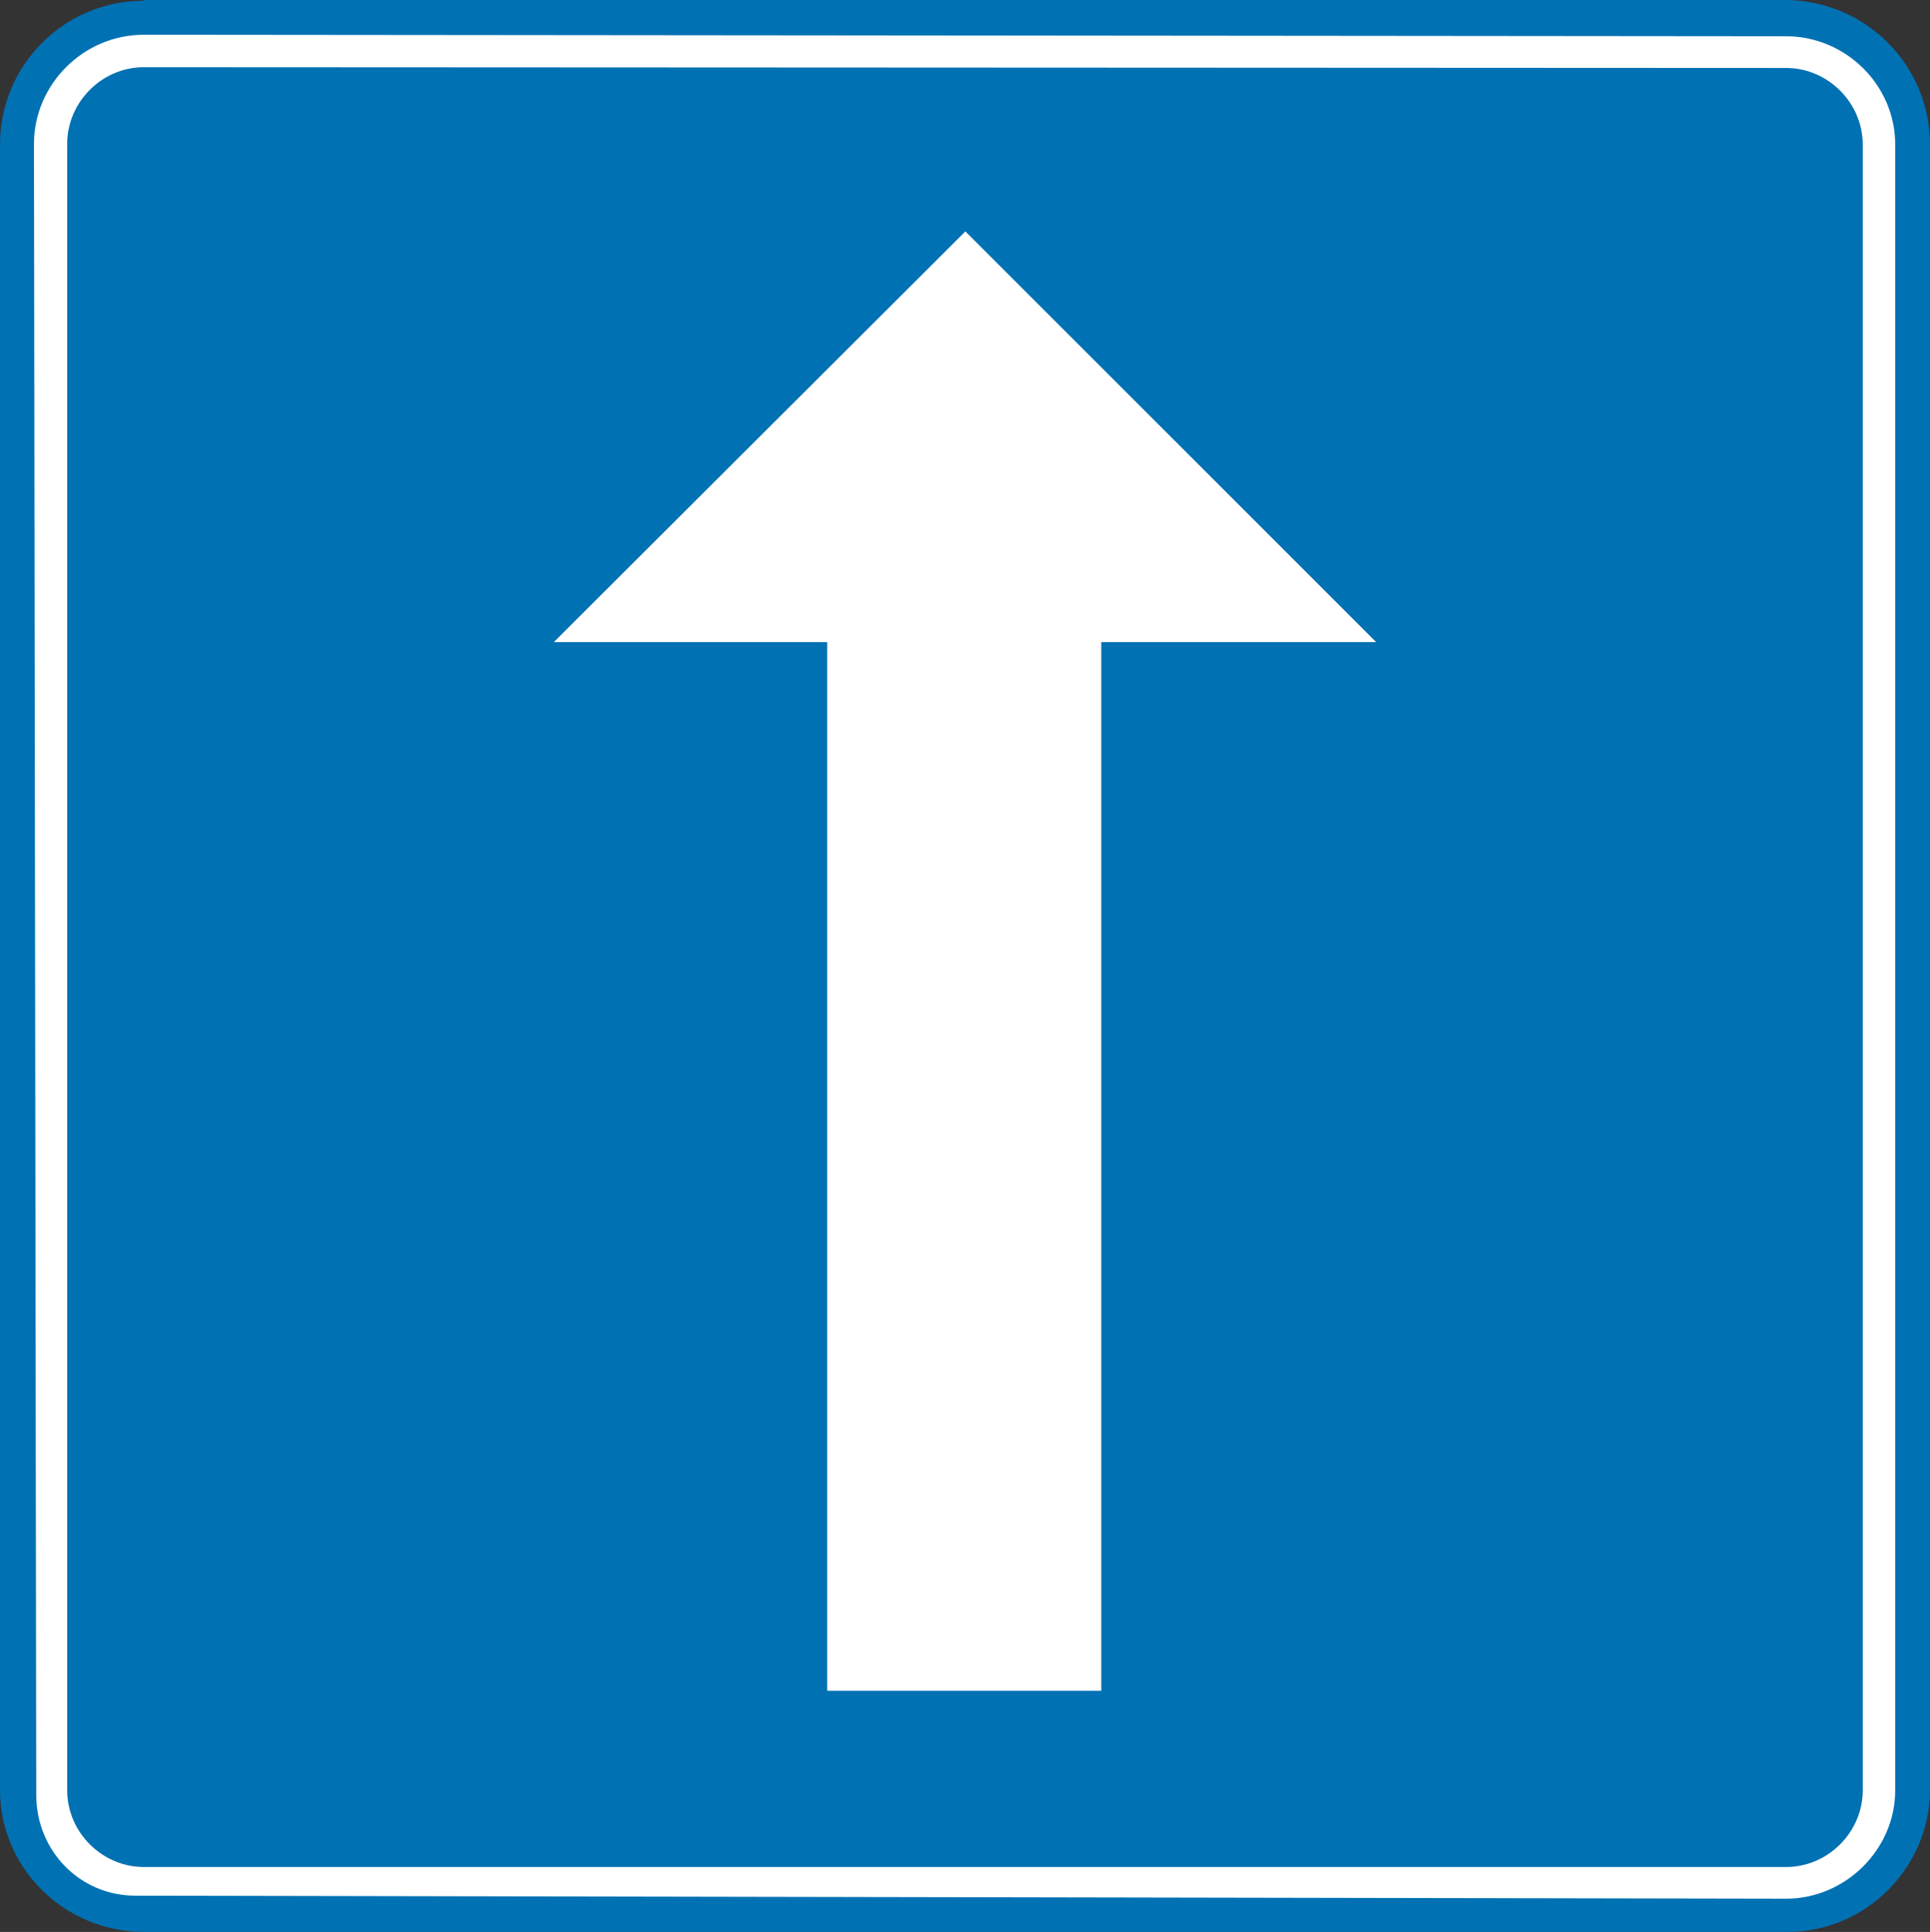
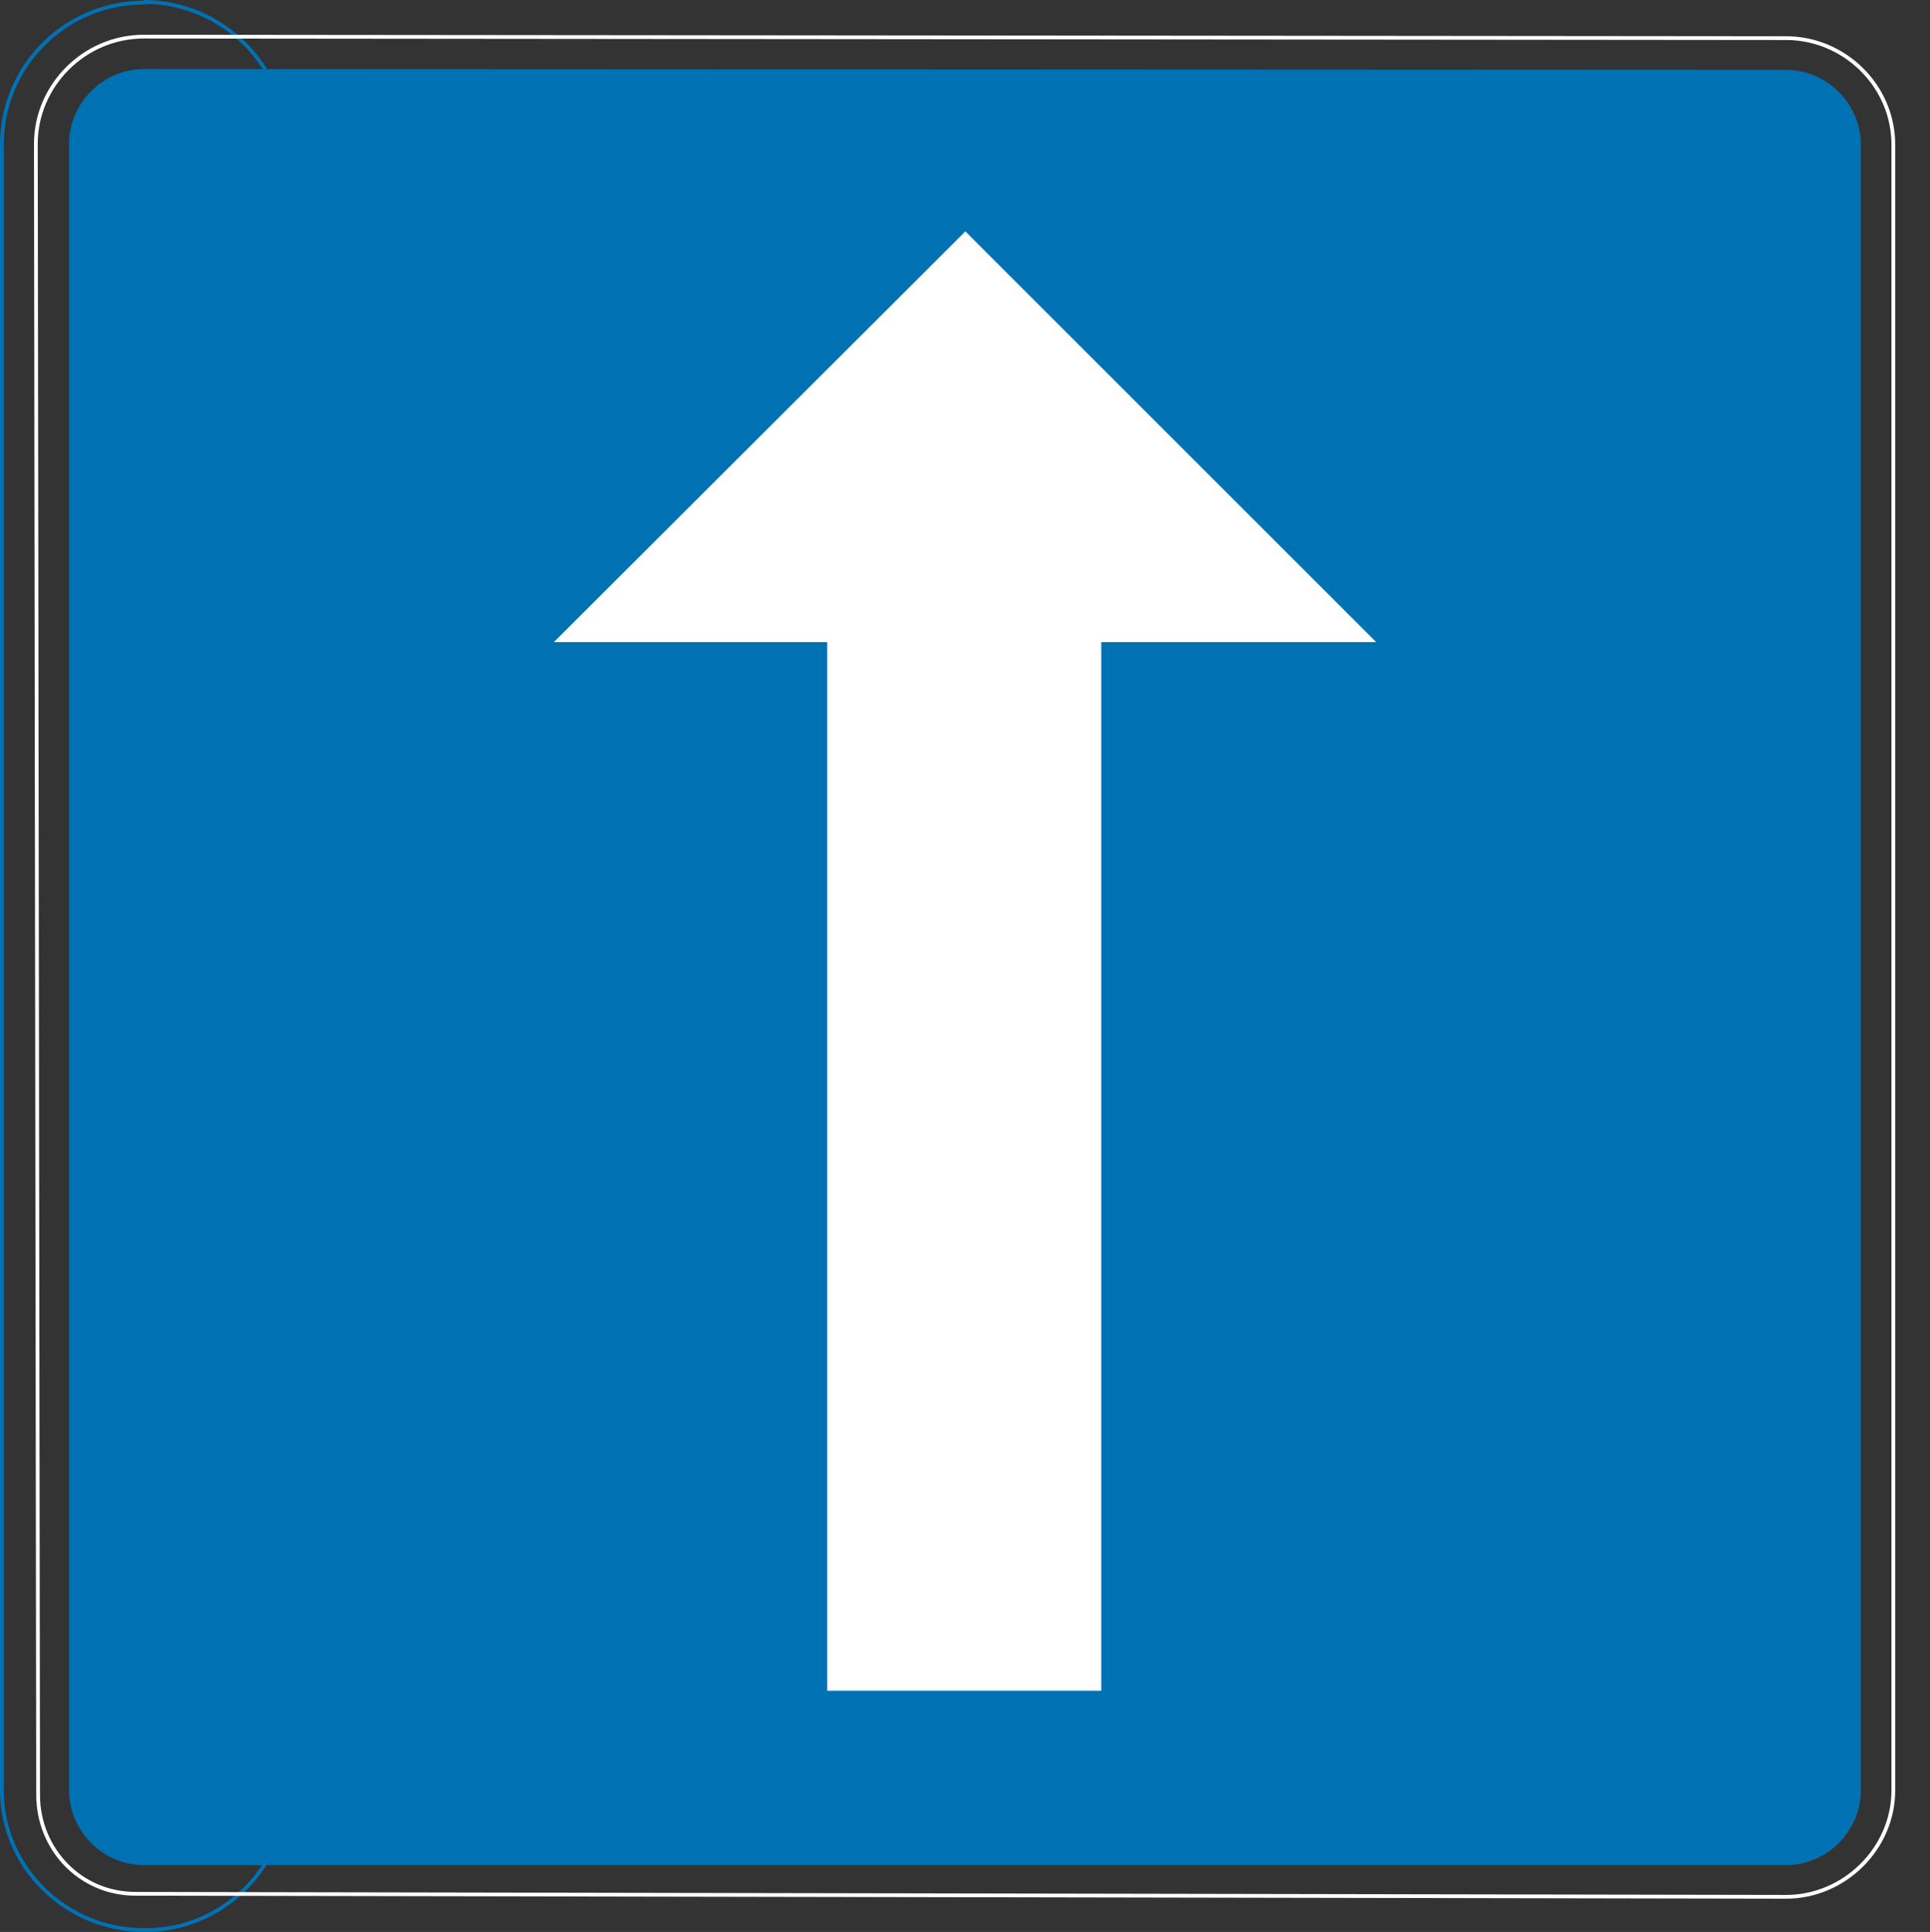
<svg xmlns="http://www.w3.org/2000/svg" version="1.1" id="Calque_1" x="0px" y="0px" width="102.417px" height="102.536px" viewBox="0 0 102.417 102.536" enable-background="new 0 0 102.417 102.536" xml:space="preserve">
  <rect x="0" y="0" width="102.417" height="102.536" fill="#333333" stroke="none" />
-   <path fill="#0071B3" d="M7.673,0.1h87.11c4.166,0.04,7.533,3.406,7.533,7.573v87.311c0,4.087-3.367,7.451-7.453,7.451H7.633  c-4.168,0-7.533-3.364-7.533-7.411V7.673c0-4.167,3.365-7.533,7.533-7.533L7.673,0.1z" />
-   <path fill="none" stroke="#0071B3" stroke-width="0.2" stroke-miterlimit="3.863" d="M7.673,0.1h87.11  c4.166,0.04,7.533,3.406,7.533,7.573v87.311c0,4.087-3.367,7.451-7.453,7.451H7.633c-4.168,0-7.533-3.364-7.533-7.411V7.673  c0-4.167,3.365-7.533,7.533-7.533L7.673,0.1z" />
-   <path fill="#FFFFFF" d="M7.633,1.944l87.15,0.08c3.084,0,5.688,2.524,5.688,5.649v87.351c0,3.085-2.604,5.649-5.688,5.649  l-87.591-0.16c-2.925,0-5.169-2.364-5.169-5.25l-0.12-87.63C1.903,4.548,4.467,1.944,7.633,1.944z" />
+   <path fill="none" stroke="#0071B3" stroke-width="0.2" stroke-miterlimit="3.863" d="M7.673,0.1c4.166,0.04,7.533,3.406,7.533,7.573v87.311c0,4.087-3.367,7.451-7.453,7.451H7.633c-4.168,0-7.533-3.364-7.533-7.411V7.673  c0-4.167,3.365-7.533,7.533-7.533L7.673,0.1z" />
  <path fill="none" stroke="#FFFFFF" stroke-width="0.2" stroke-miterlimit="3.863" d="M7.633,1.944l87.15,0.08  c3.084,0,5.688,2.524,5.688,5.649v87.351c0,3.085-2.604,5.649-5.688,5.649l-87.591-0.16c-2.925,0-5.169-2.364-5.169-5.25  l-0.12-87.63C1.903,4.548,4.467,1.944,7.633,1.944z" />
  <path fill="#0071B3" d="M7.633,3.666l87.15,0.041c2.162,0,3.965,1.803,3.965,3.966v87.351c0,2.163-1.803,3.967-3.965,3.967H7.633  c-2.164,0-3.967-1.804-3.967-3.967V7.633C3.666,5.47,5.469,3.666,7.633,3.666z" />
-   <path fill="none" stroke="#0071B3" stroke-width="0.2" stroke-miterlimit="3.863" d="M7.633,3.666l87.15,0.041  c2.162,0,3.965,1.803,3.965,3.966v87.351c0,2.163-1.803,3.967-3.965,3.967H7.633c-2.164,0-3.967-1.804-3.967-3.967V7.633  C3.666,5.47,5.469,3.666,7.633,3.666z" />
  <polygon fill="#FFFFFF" points="43.975,34.079 29.39,34.079 51.228,12.281 73.026,34.079 58.44,34.079 58.44,89.735 43.895,89.735   43.895,34.079 " />
-   <polygon fill="none" stroke="#FFFFFF" stroke-width="0" stroke-miterlimit="3.863" points="43.975,34.079 29.39,34.079   51.228,12.281 73.026,34.079 58.44,34.079 58.44,89.735 43.895,89.735 43.895,34.079 " />
</svg>